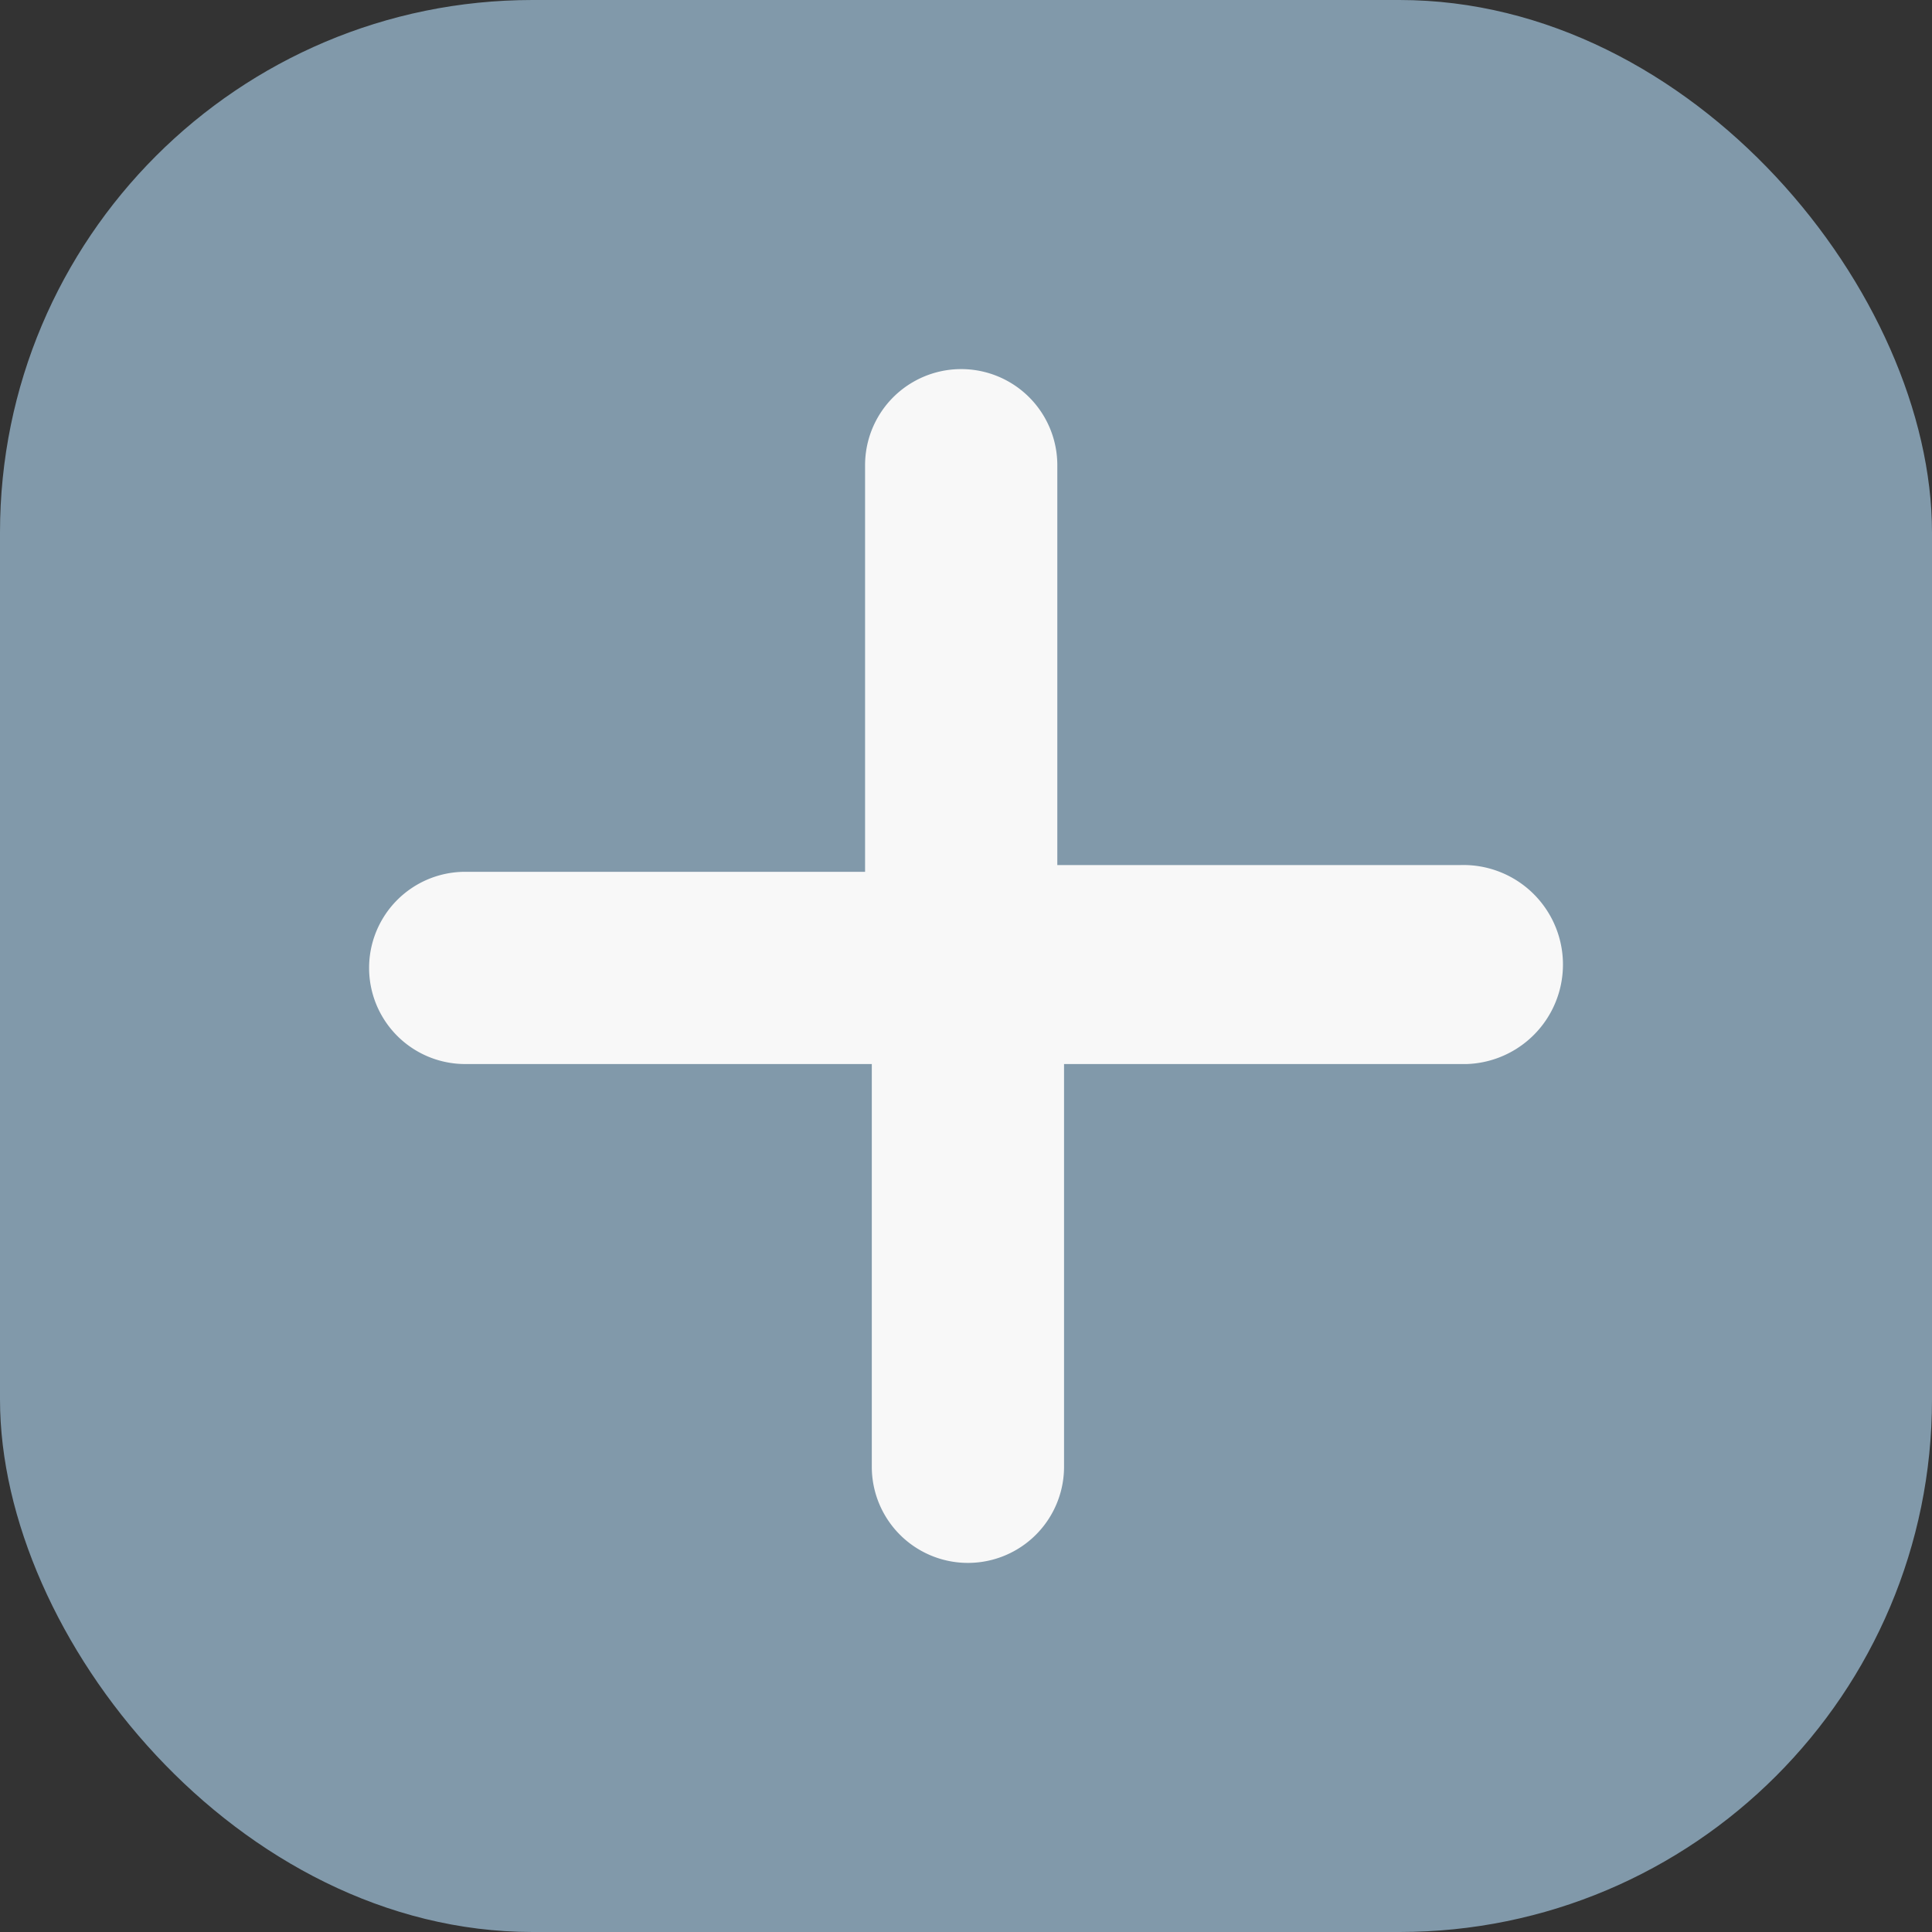
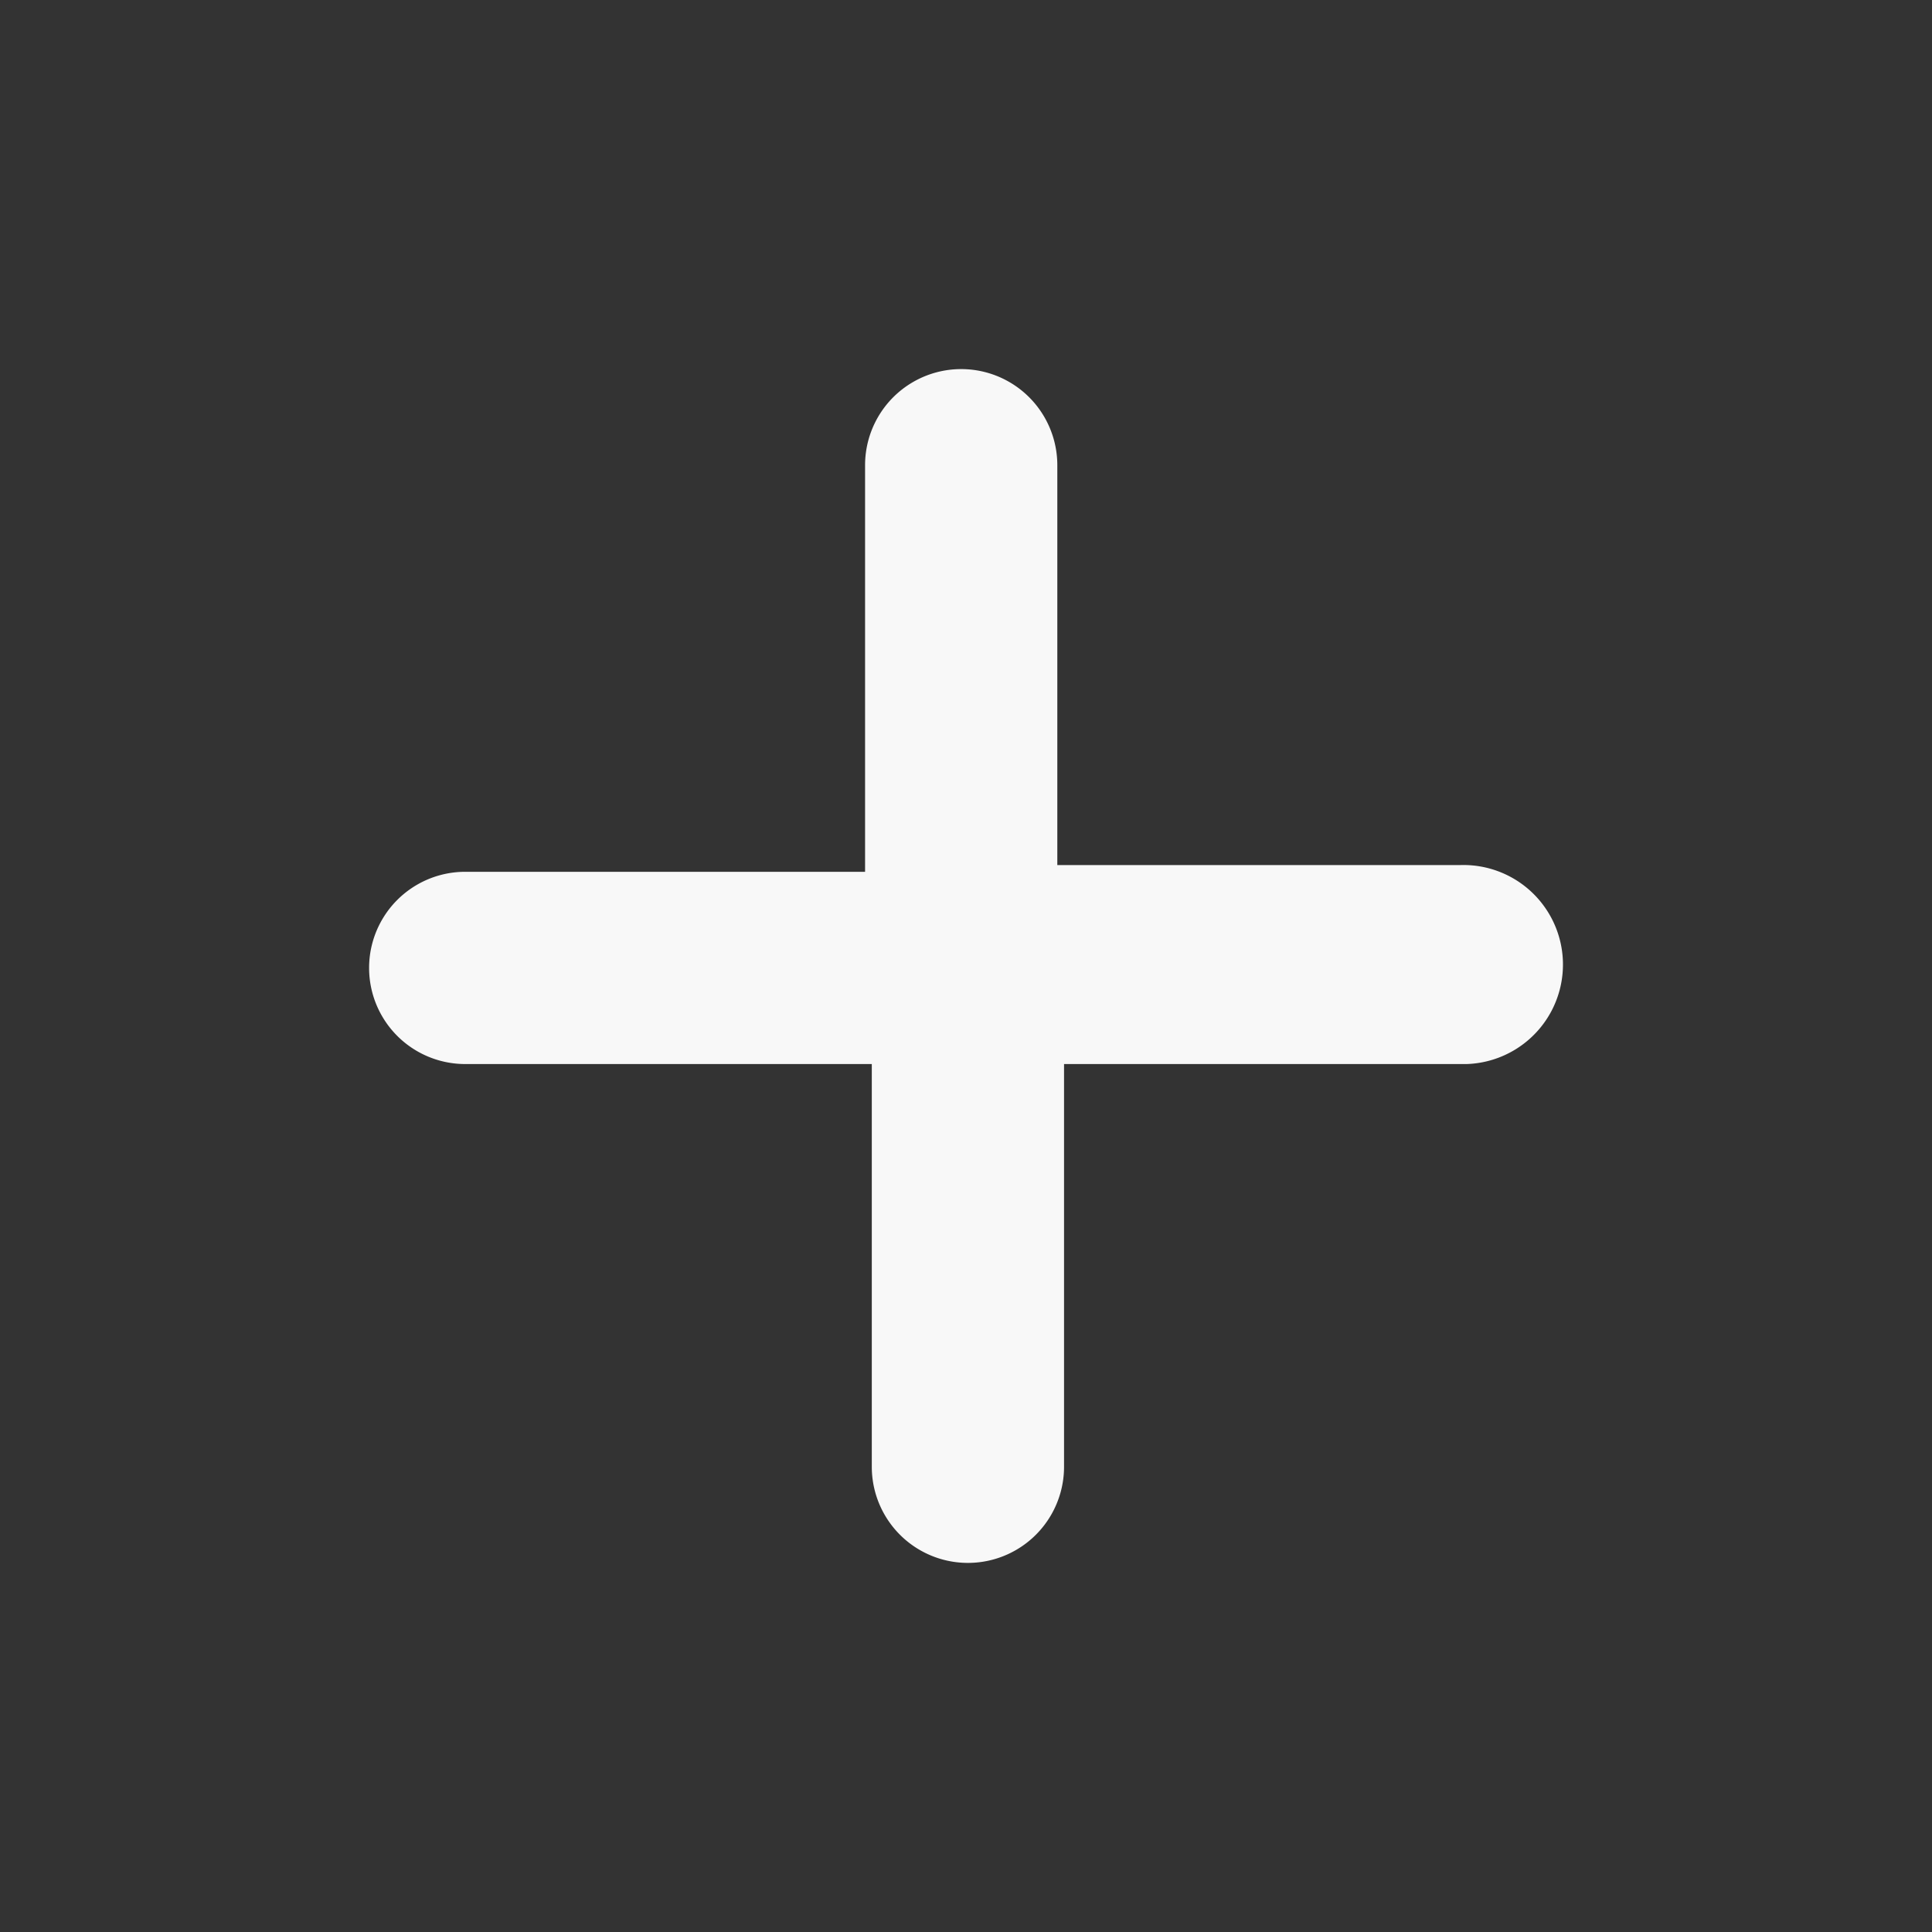
<svg xmlns="http://www.w3.org/2000/svg" viewBox="0 0 20.1 20.1">
  <rect x="0" y="0" width="20.1" height="20.1" fill="#333333" stroke="none" />
  <defs>
    <style>.cls-1{fill:#8199aa;}.cls-2{fill:#f8f8f8;}</style>
  </defs>
  <title>add-button</title>
  <g id="Layer_2" data-name="Layer 2">
    <g id="Layer_1-2" data-name="Layer 1">
-       <rect class="cls-1" width="20.1" height="20.1" rx="5.54" ry="5.54" />
      <path class="cls-2" d="M15.26,11.07H11.07v4.19a1,1,0,0,1-2,0V11.07H4.84a1,1,0,0,1,0-2H9V4.84a1,1,0,0,1,2,0V9h4.19A1,1,0,0,1,15.26,11.07Z" />
    </g>
  </g>
</svg>